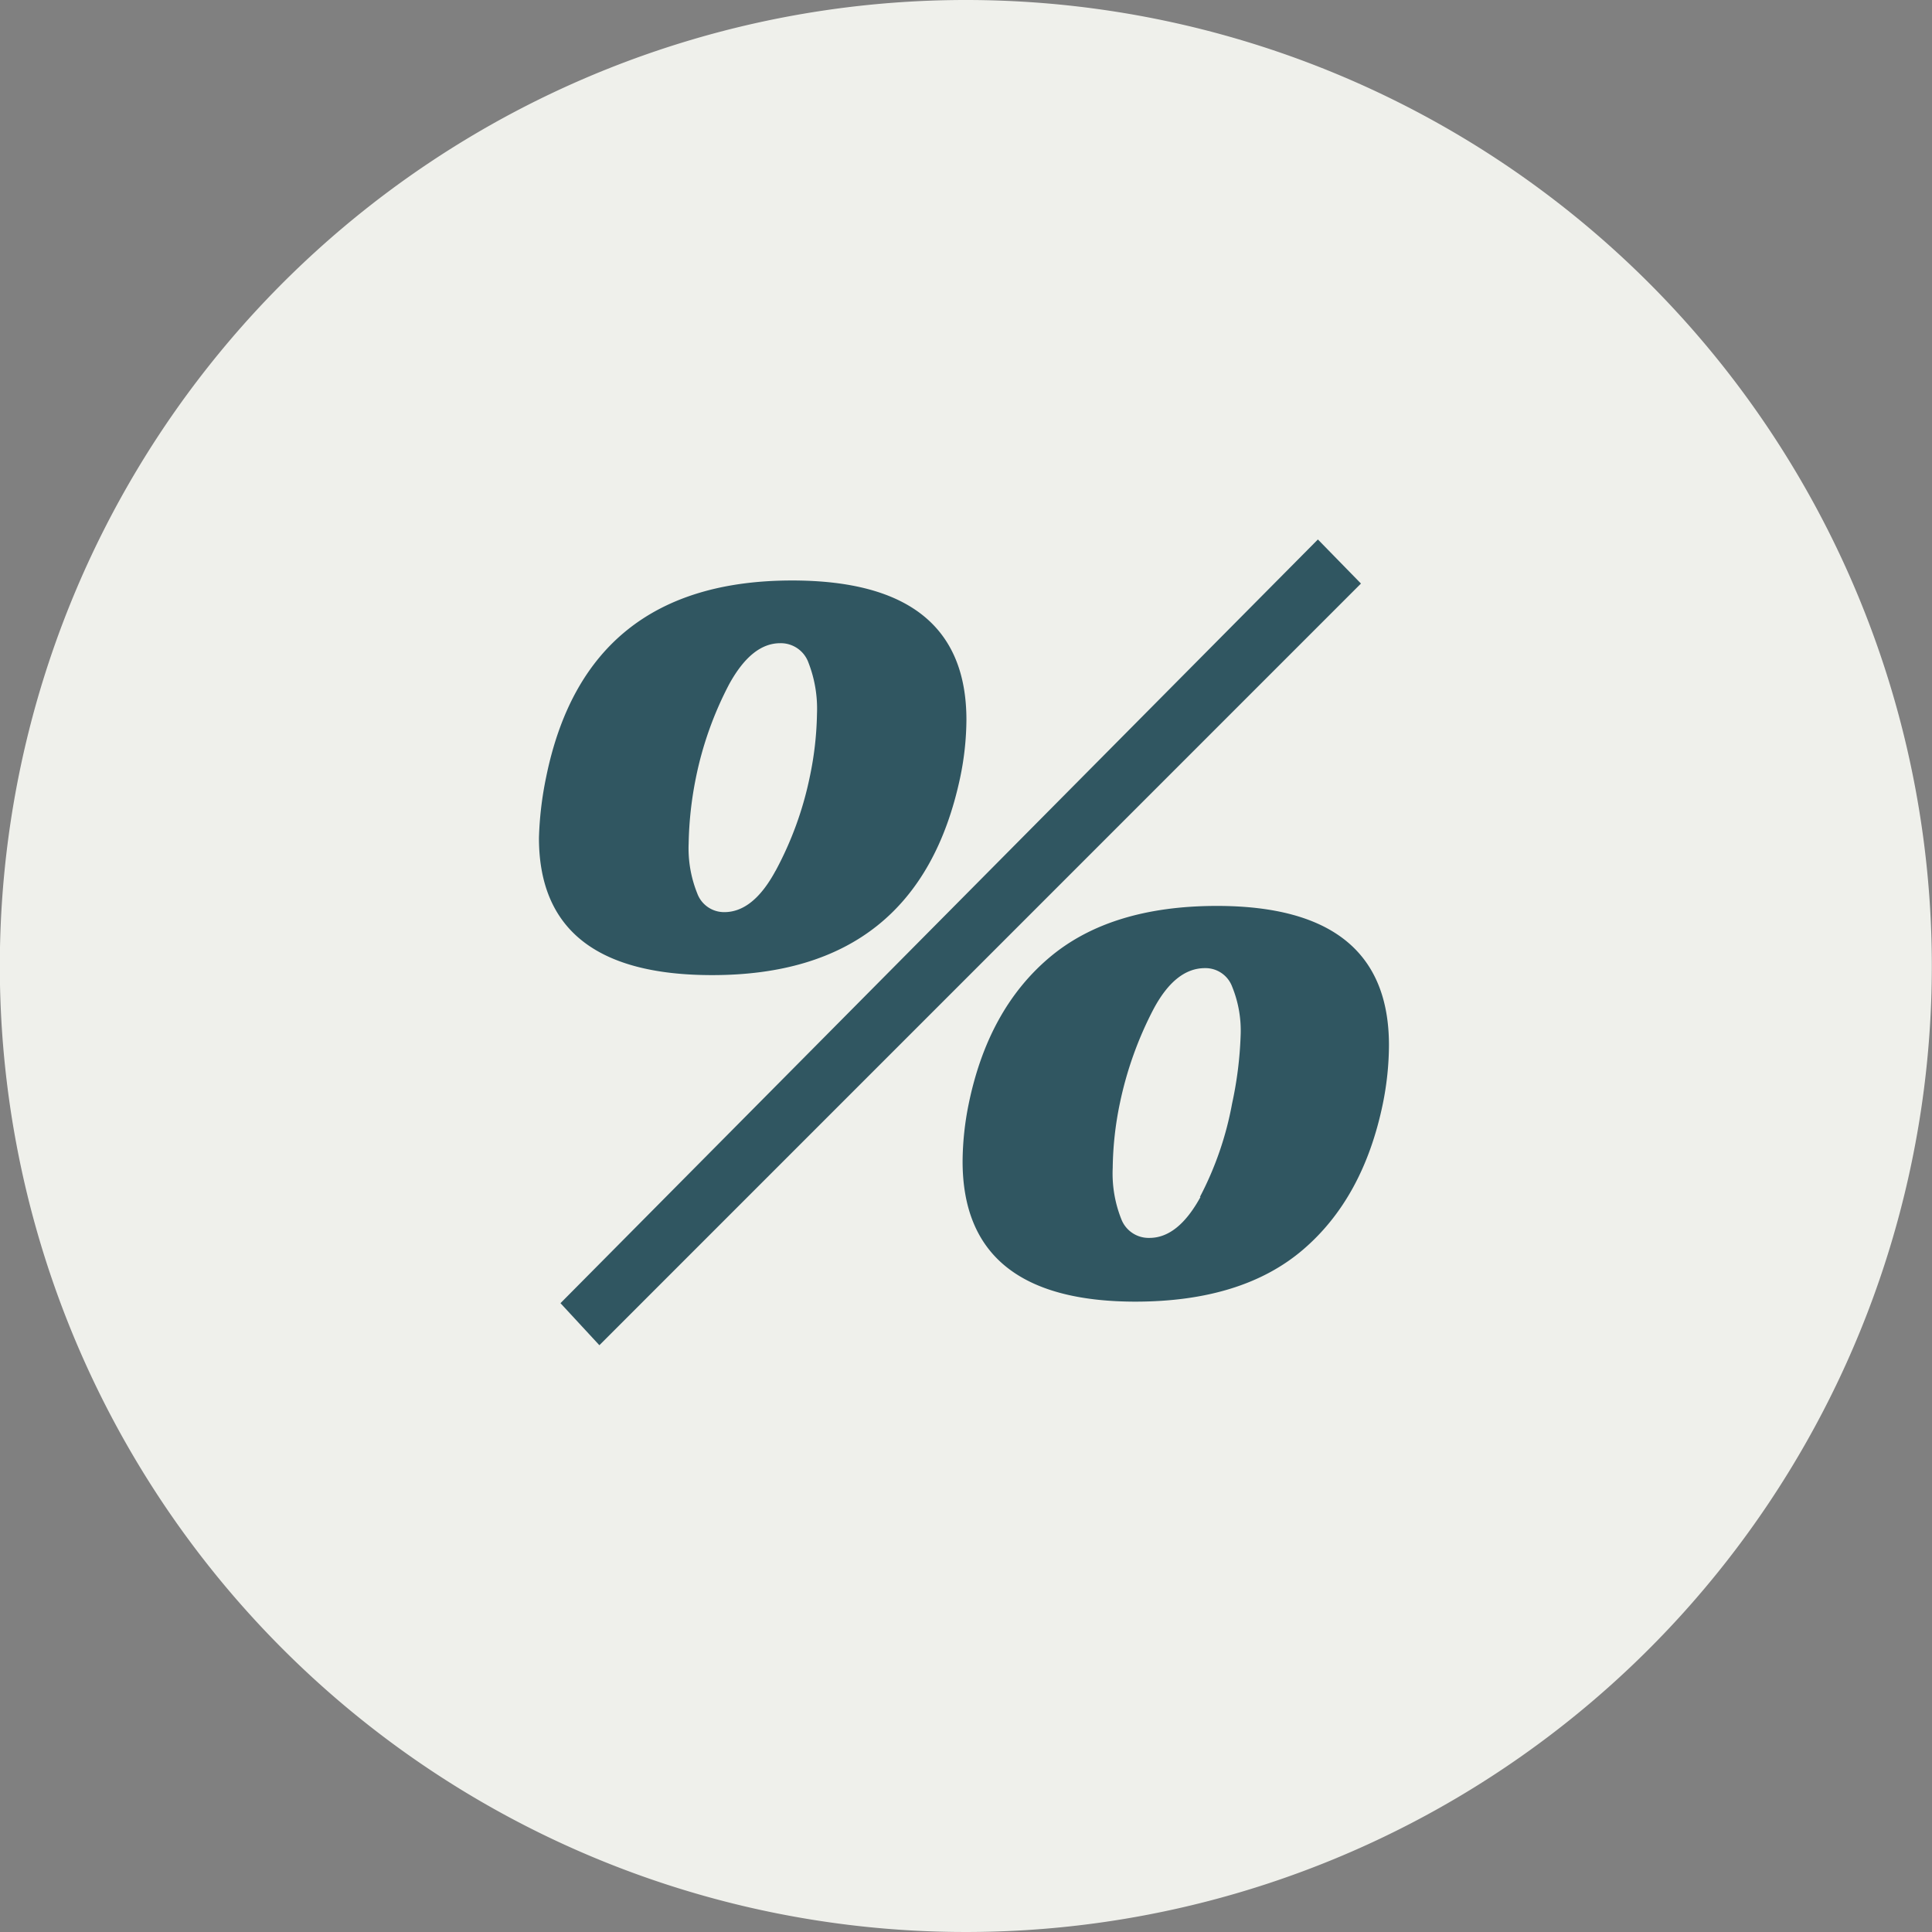
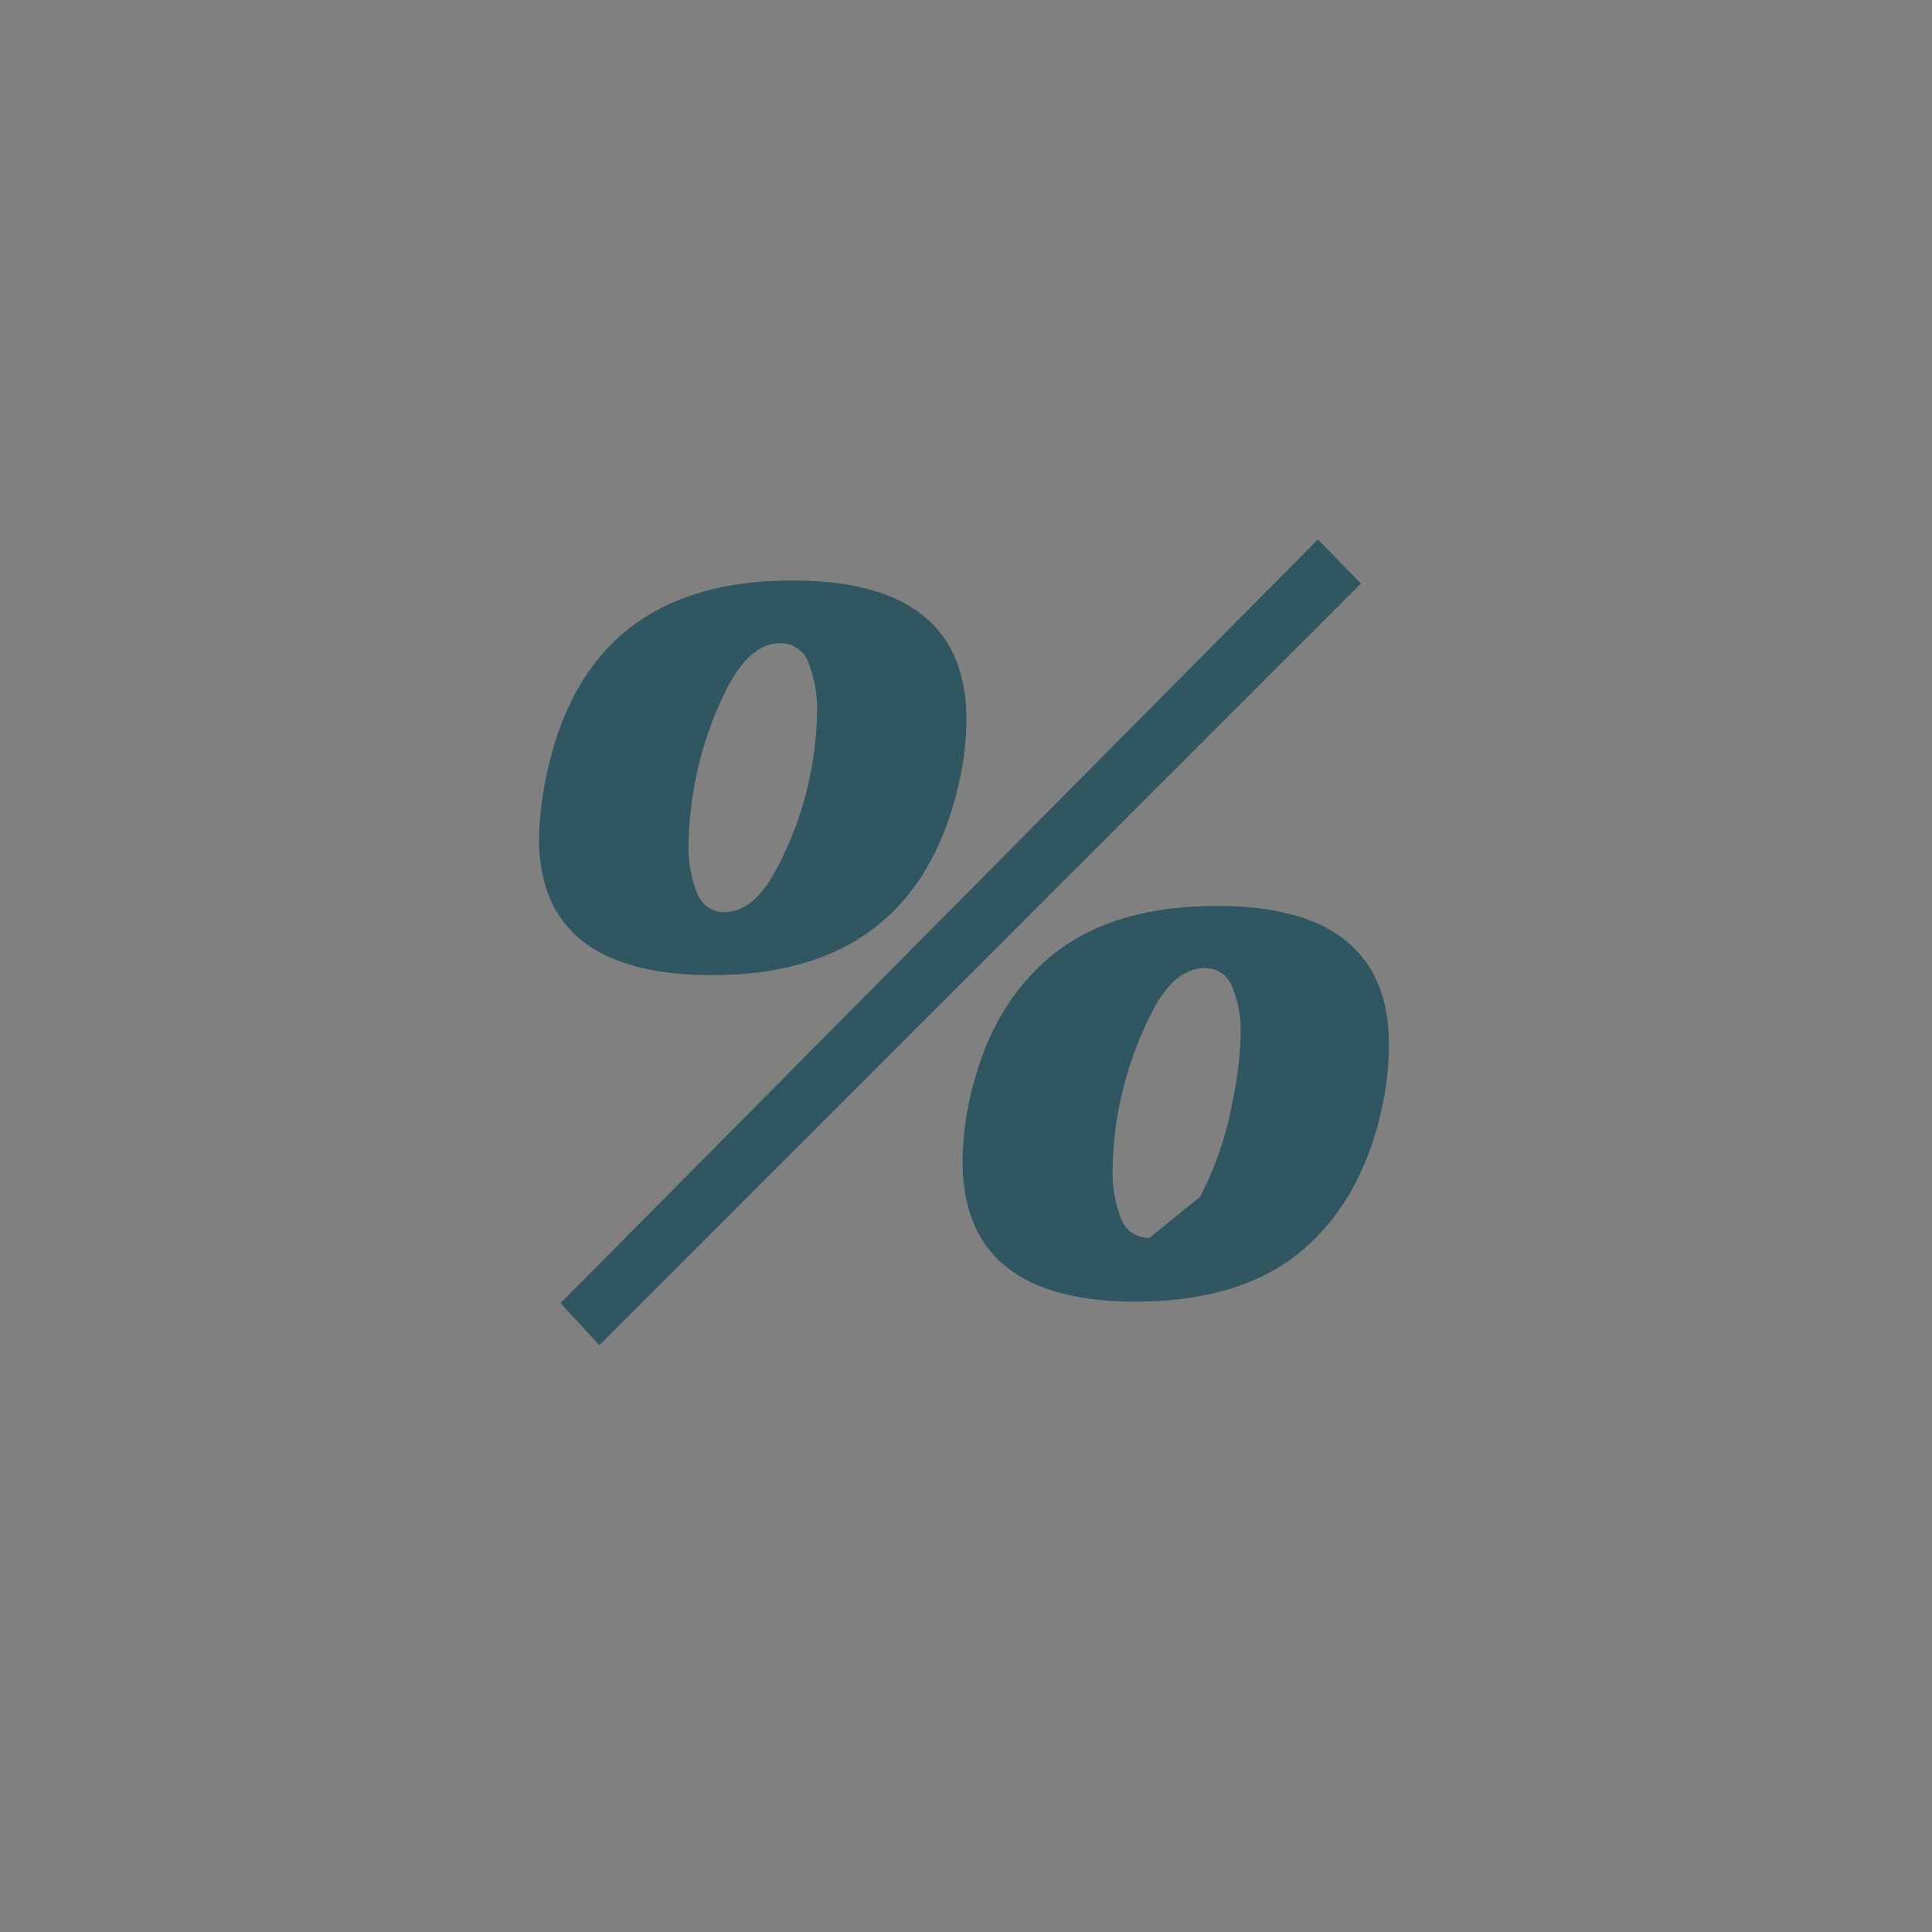
<svg xmlns="http://www.w3.org/2000/svg" viewBox="0 0 227.02 227.02">
  <rect x="0" y="0" width="227.02" height="227.02" fill="#808080" stroke="none" />
  <defs>
    <style>.cls-1{fill:#eff0eb;}.cls-2{fill:#305661;}</style>
  </defs>
  <g id="Layer_2" data-name="Layer 2">
    <g id="Layer_1-2" data-name="Layer 1">
-       <path class="cls-1" d="M227,113.51A113.51,113.51,0,1,1,113.51,0,113.51,113.51,0,0,1,227,113.51" />
-       <path class="cls-2" d="M63.33,98.44a40.51,40.51,0,0,1,.84-7.1q4.69-23.13,28.91-23.13,20.48,0,20.48,16.38a34,34,0,0,1-.73,6.75q-4.93,23.25-29.15,23.24-20.36,0-20.35-16.14m2.53,54.69,89-89.74,5.06,5.18-89.49,89.5ZM91.15,102.3a40.36,40.36,0,0,0,4-11A38.74,38.74,0,0,0,96,83.87a14.93,14.93,0,0,0-1-6,3.45,3.45,0,0,0-3.32-2.29c-2.24,0-4.23,1.6-6,4.82a41.2,41.2,0,0,0-3.91,11,42.56,42.56,0,0,0-.85,7.71,14.18,14.18,0,0,0,1,5.84,3.36,3.36,0,0,0,3.19,2.23q3.38,0,6-4.82m22,34.08a34.65,34.65,0,0,1,.72-6.74q2.28-11.08,9.45-17.16t19.7-6.09q20.24,0,20.23,16.38a35.21,35.21,0,0,1-.72,6.87q-2.29,11.09-9.4,17.16t-19.63,6.09q-20.36,0-20.35-16.51m27.88,4.22a38.6,38.6,0,0,0,3.79-11,44.6,44.6,0,0,0,1-7.95,13.69,13.69,0,0,0-1-5.78,3.34,3.34,0,0,0-3.19-2.17q-3.5,0-6.08,4.88a42.66,42.66,0,0,0-3.92,11,39.22,39.22,0,0,0-.84,7.59,14.49,14.49,0,0,0,1,6,3.44,3.44,0,0,0,3.32,2.23q3.36,0,6-4.82" />
+       <path class="cls-2" d="M63.33,98.44a40.51,40.51,0,0,1,.84-7.1q4.69-23.13,28.91-23.13,20.48,0,20.48,16.38a34,34,0,0,1-.73,6.75q-4.93,23.25-29.15,23.24-20.36,0-20.35-16.14m2.53,54.69,89-89.74,5.06,5.18-89.49,89.5ZM91.15,102.3a40.36,40.36,0,0,0,4-11A38.74,38.74,0,0,0,96,83.87a14.93,14.93,0,0,0-1-6,3.45,3.45,0,0,0-3.32-2.29c-2.24,0-4.23,1.6-6,4.82a41.2,41.2,0,0,0-3.91,11,42.56,42.56,0,0,0-.85,7.71,14.18,14.18,0,0,0,1,5.84,3.36,3.36,0,0,0,3.19,2.23q3.38,0,6-4.82m22,34.08a34.65,34.65,0,0,1,.72-6.74q2.28-11.08,9.45-17.16t19.7-6.09q20.24,0,20.23,16.38a35.21,35.21,0,0,1-.72,6.87q-2.29,11.09-9.4,17.16t-19.63,6.09q-20.36,0-20.35-16.51m27.88,4.22a38.6,38.6,0,0,0,3.79-11,44.6,44.6,0,0,0,1-7.95,13.69,13.69,0,0,0-1-5.78,3.34,3.34,0,0,0-3.19-2.17q-3.5,0-6.08,4.88a42.66,42.66,0,0,0-3.92,11,39.22,39.22,0,0,0-.84,7.59,14.49,14.49,0,0,0,1,6,3.44,3.44,0,0,0,3.32,2.23" />
    </g>
  </g>
</svg>